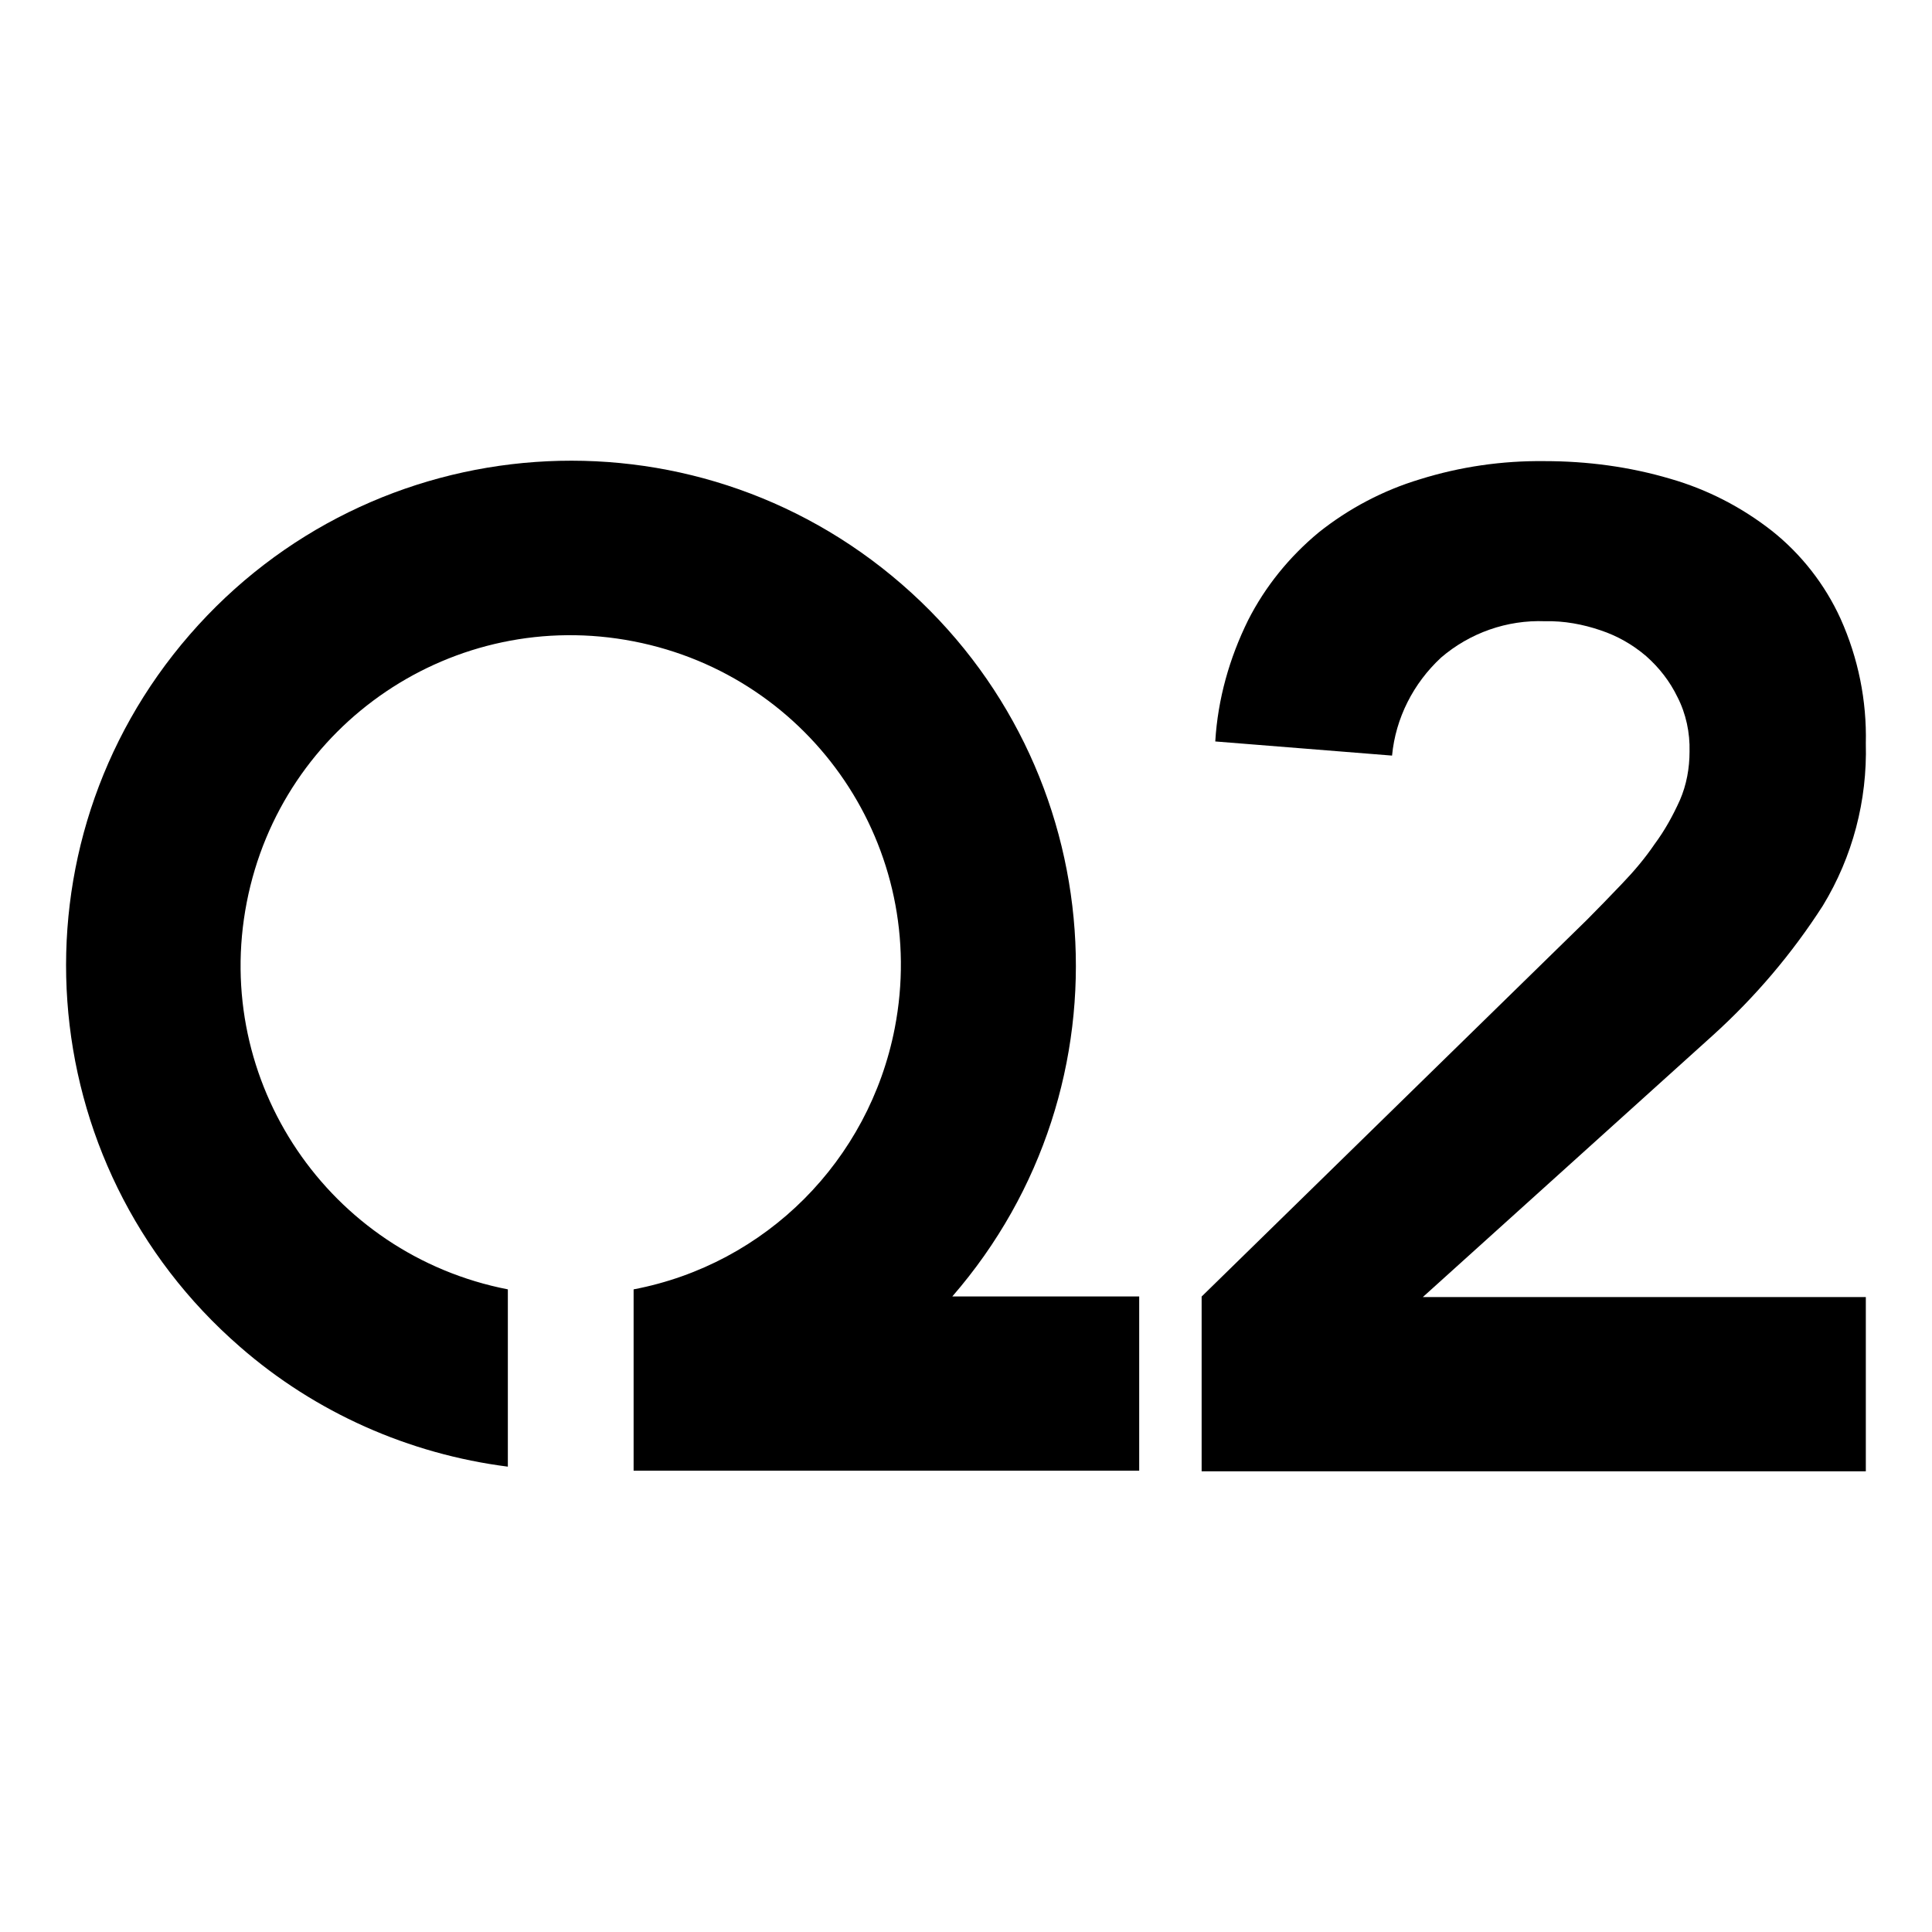
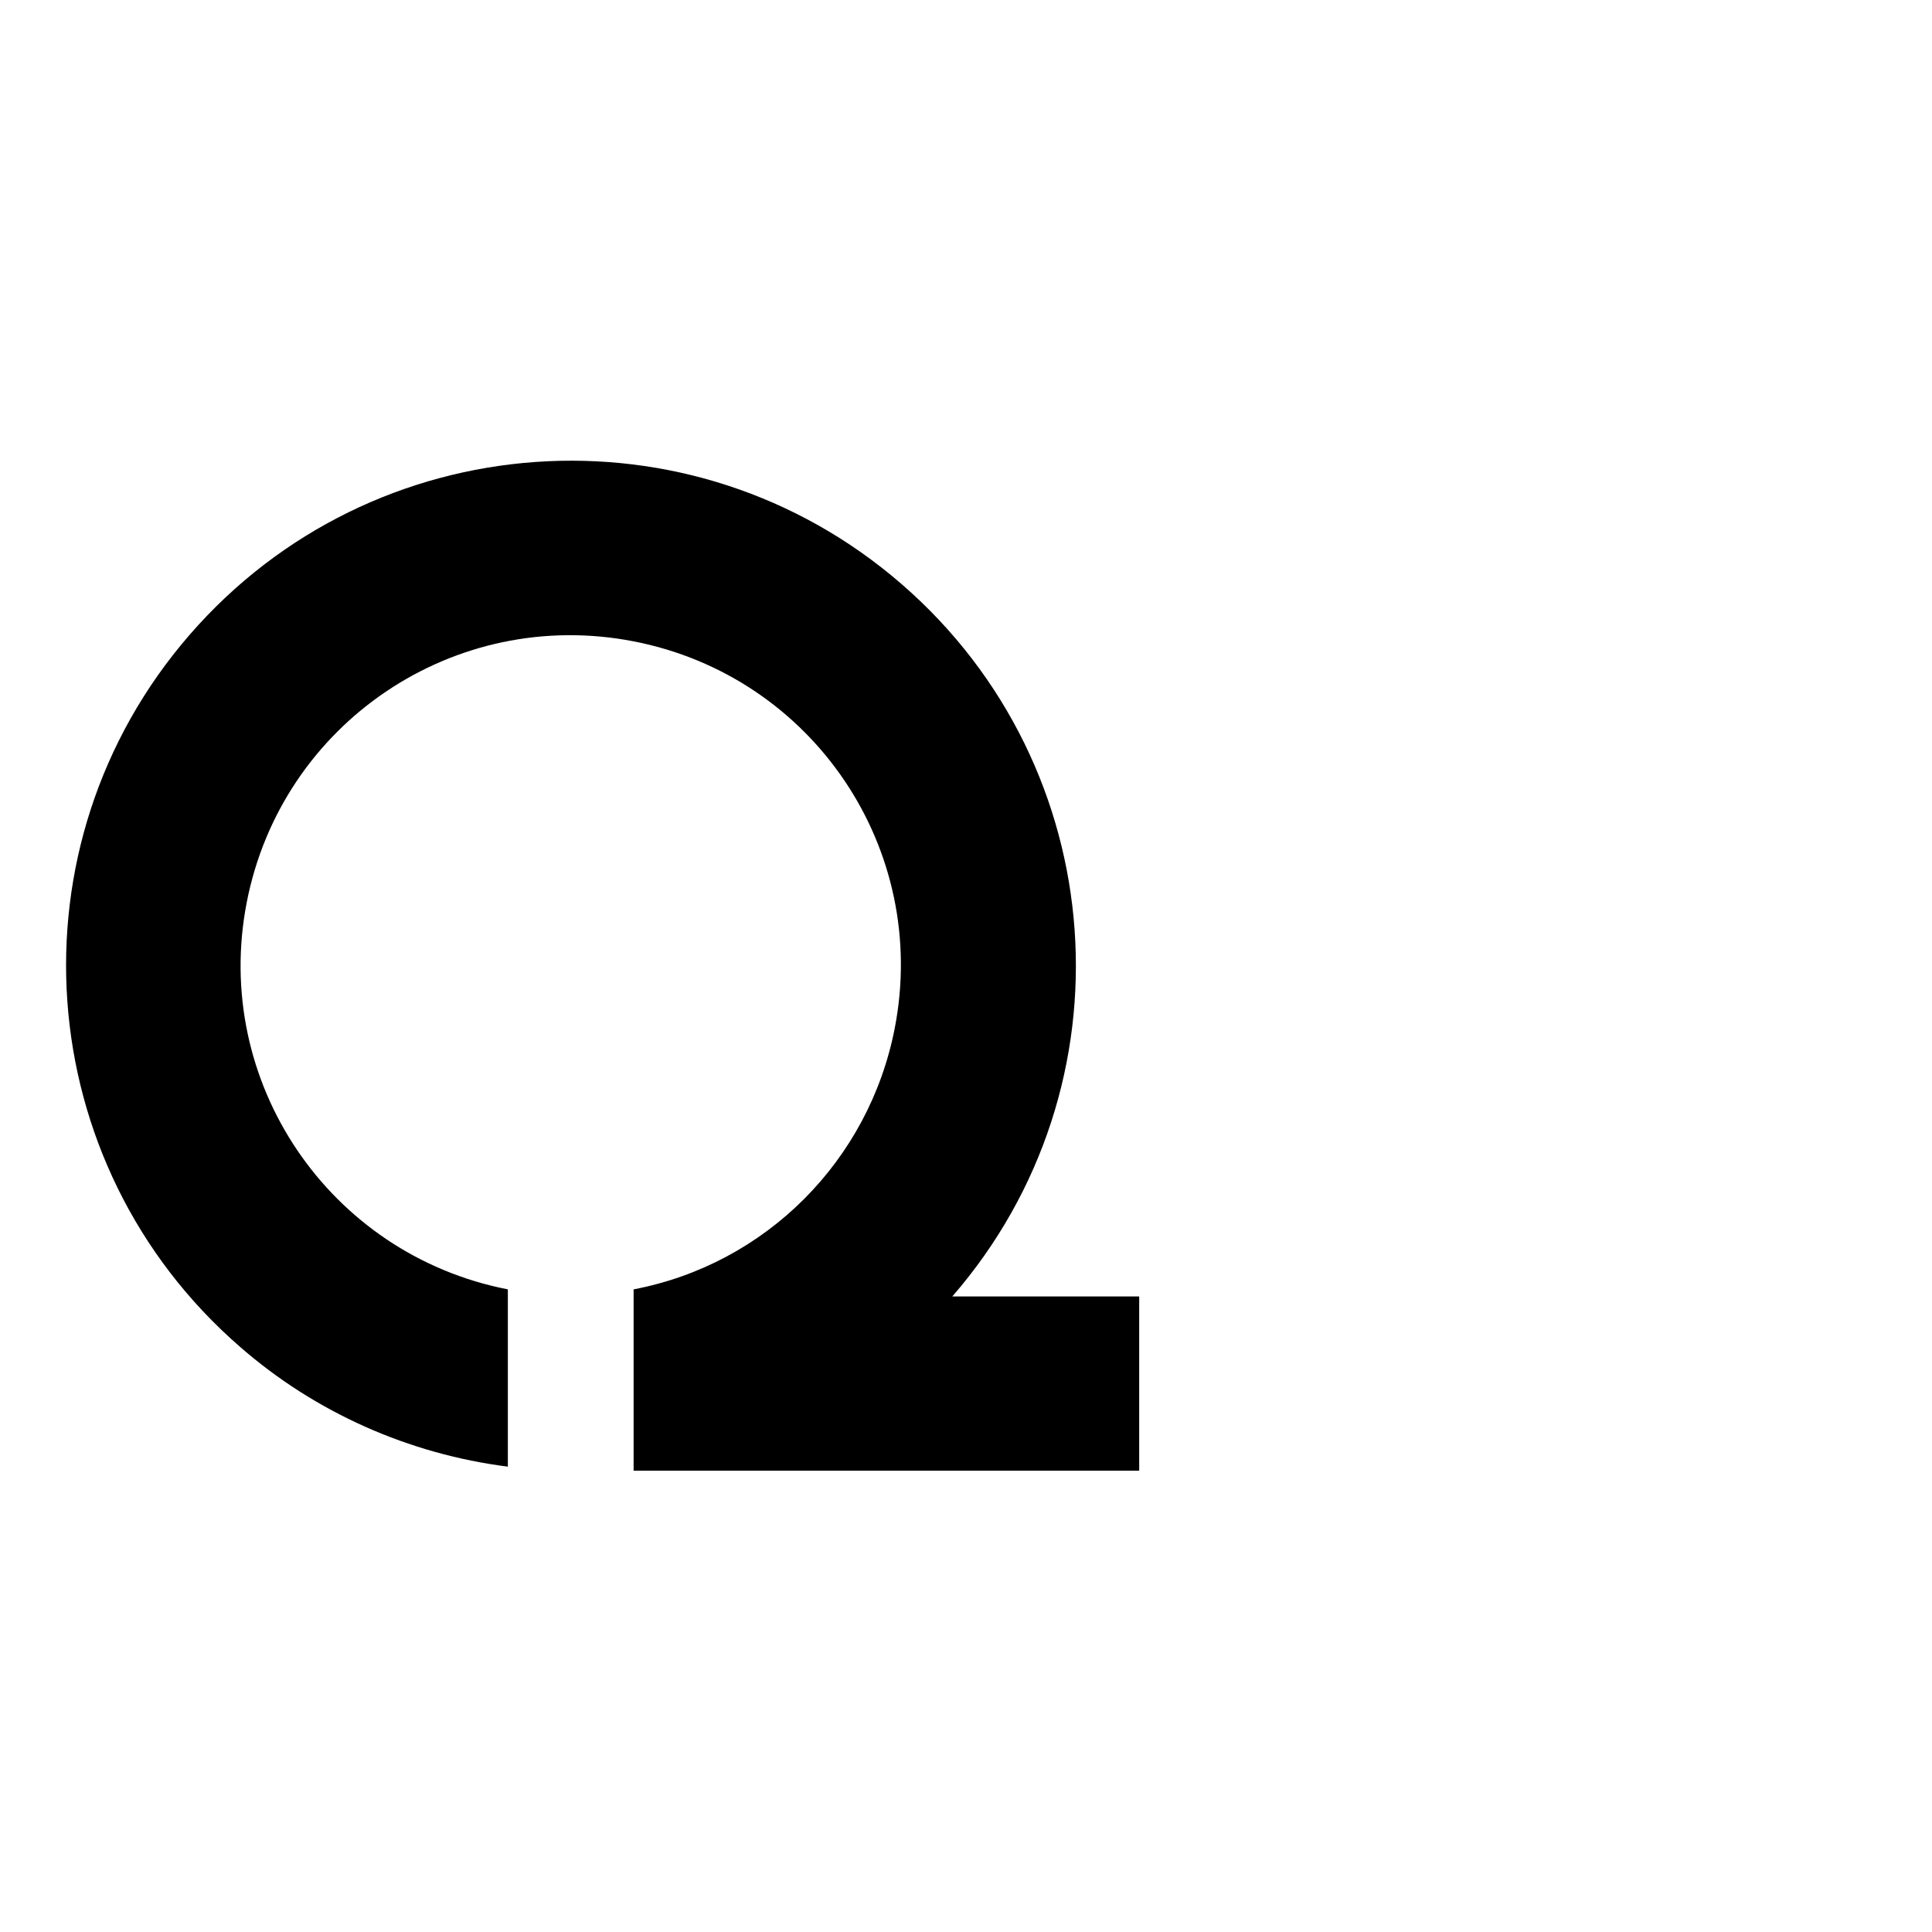
<svg xmlns="http://www.w3.org/2000/svg" version="1.0" id="Layer_1" x="0px" y="0px" width="800px" height="800px" viewBox="0 0 800 800" enable-background="new 0 0 800 800" xml:space="preserve">
  <g id="Q2--logo" transform="translate(-66 -3153)">
    <g id="Group_37" transform="translate(66 3153)">
      <path d="M394.336,536.828c75.71-87.215,66.298-219.185-20.914-294.895c-87.214-75.71-219.185-66.3-294.896,20.914    c-75.71,87.214-66.299,219.184,20.915,294.897c31.162,27.188,69.855,44.336,110.848,49.566v-73.412    C136.25,519.471,87.728,447.939,102.16,373.695c14.431-74.248,85.958-122.559,160.205-108.128    c74.247,14.431,122.559,85.959,108.128,160.205c-10.666,54.795-53.332,97.672-108.128,108.127v75.086h209.354v-72.156H394.336    L394.336,536.828z" />
      <g transform="translate(22.476 0.012)">
-         <path id="Path_26" d="M475.094,536.859l159.577-156.024c4.602-4.6,9.411-9.621,14.433-14.849     c5.02-5.229,9.62-10.666,13.594-16.521c4.183-5.647,7.53-11.713,10.456-18.197c2.721-6.274,3.975-13.175,3.975-20.078     c0.208-7.738-1.463-15.686-5.018-22.587c-3.14-6.484-7.53-12.131-12.969-16.941c-5.646-4.811-11.921-8.365-18.823-10.667     c-7.321-2.509-15.268-3.973-23.006-3.764c-15.685-0.627-31.161,4.81-43.084,15.059c-11.503,10.666-18.823,25.097-20.287,40.574     l-73.2-5.856c1.045-17.568,5.855-34.51,13.594-50.196c7.109-14.012,17.149-26.352,29.28-36.391     c12.341-9.83,26.563-17.359,41.829-21.96c16.733-5.229,34.092-7.738,51.659-7.53c17.567,0,35.138,2.301,52.076,7.32     c15.267,4.391,29.492,11.712,42.038,21.541c12.134,9.622,21.962,22.17,28.443,36.393c7.321,16.313,10.877,33.882,10.46,51.659     c0.625,23.633-5.438,46.849-17.777,67.136c-12.757,19.869-28.025,37.856-45.595,53.751L566.7,537.066h183.422v72.156H475.094     V536.859z" />
-       </g>
+         </g>
    </g>
  </g>
</svg>